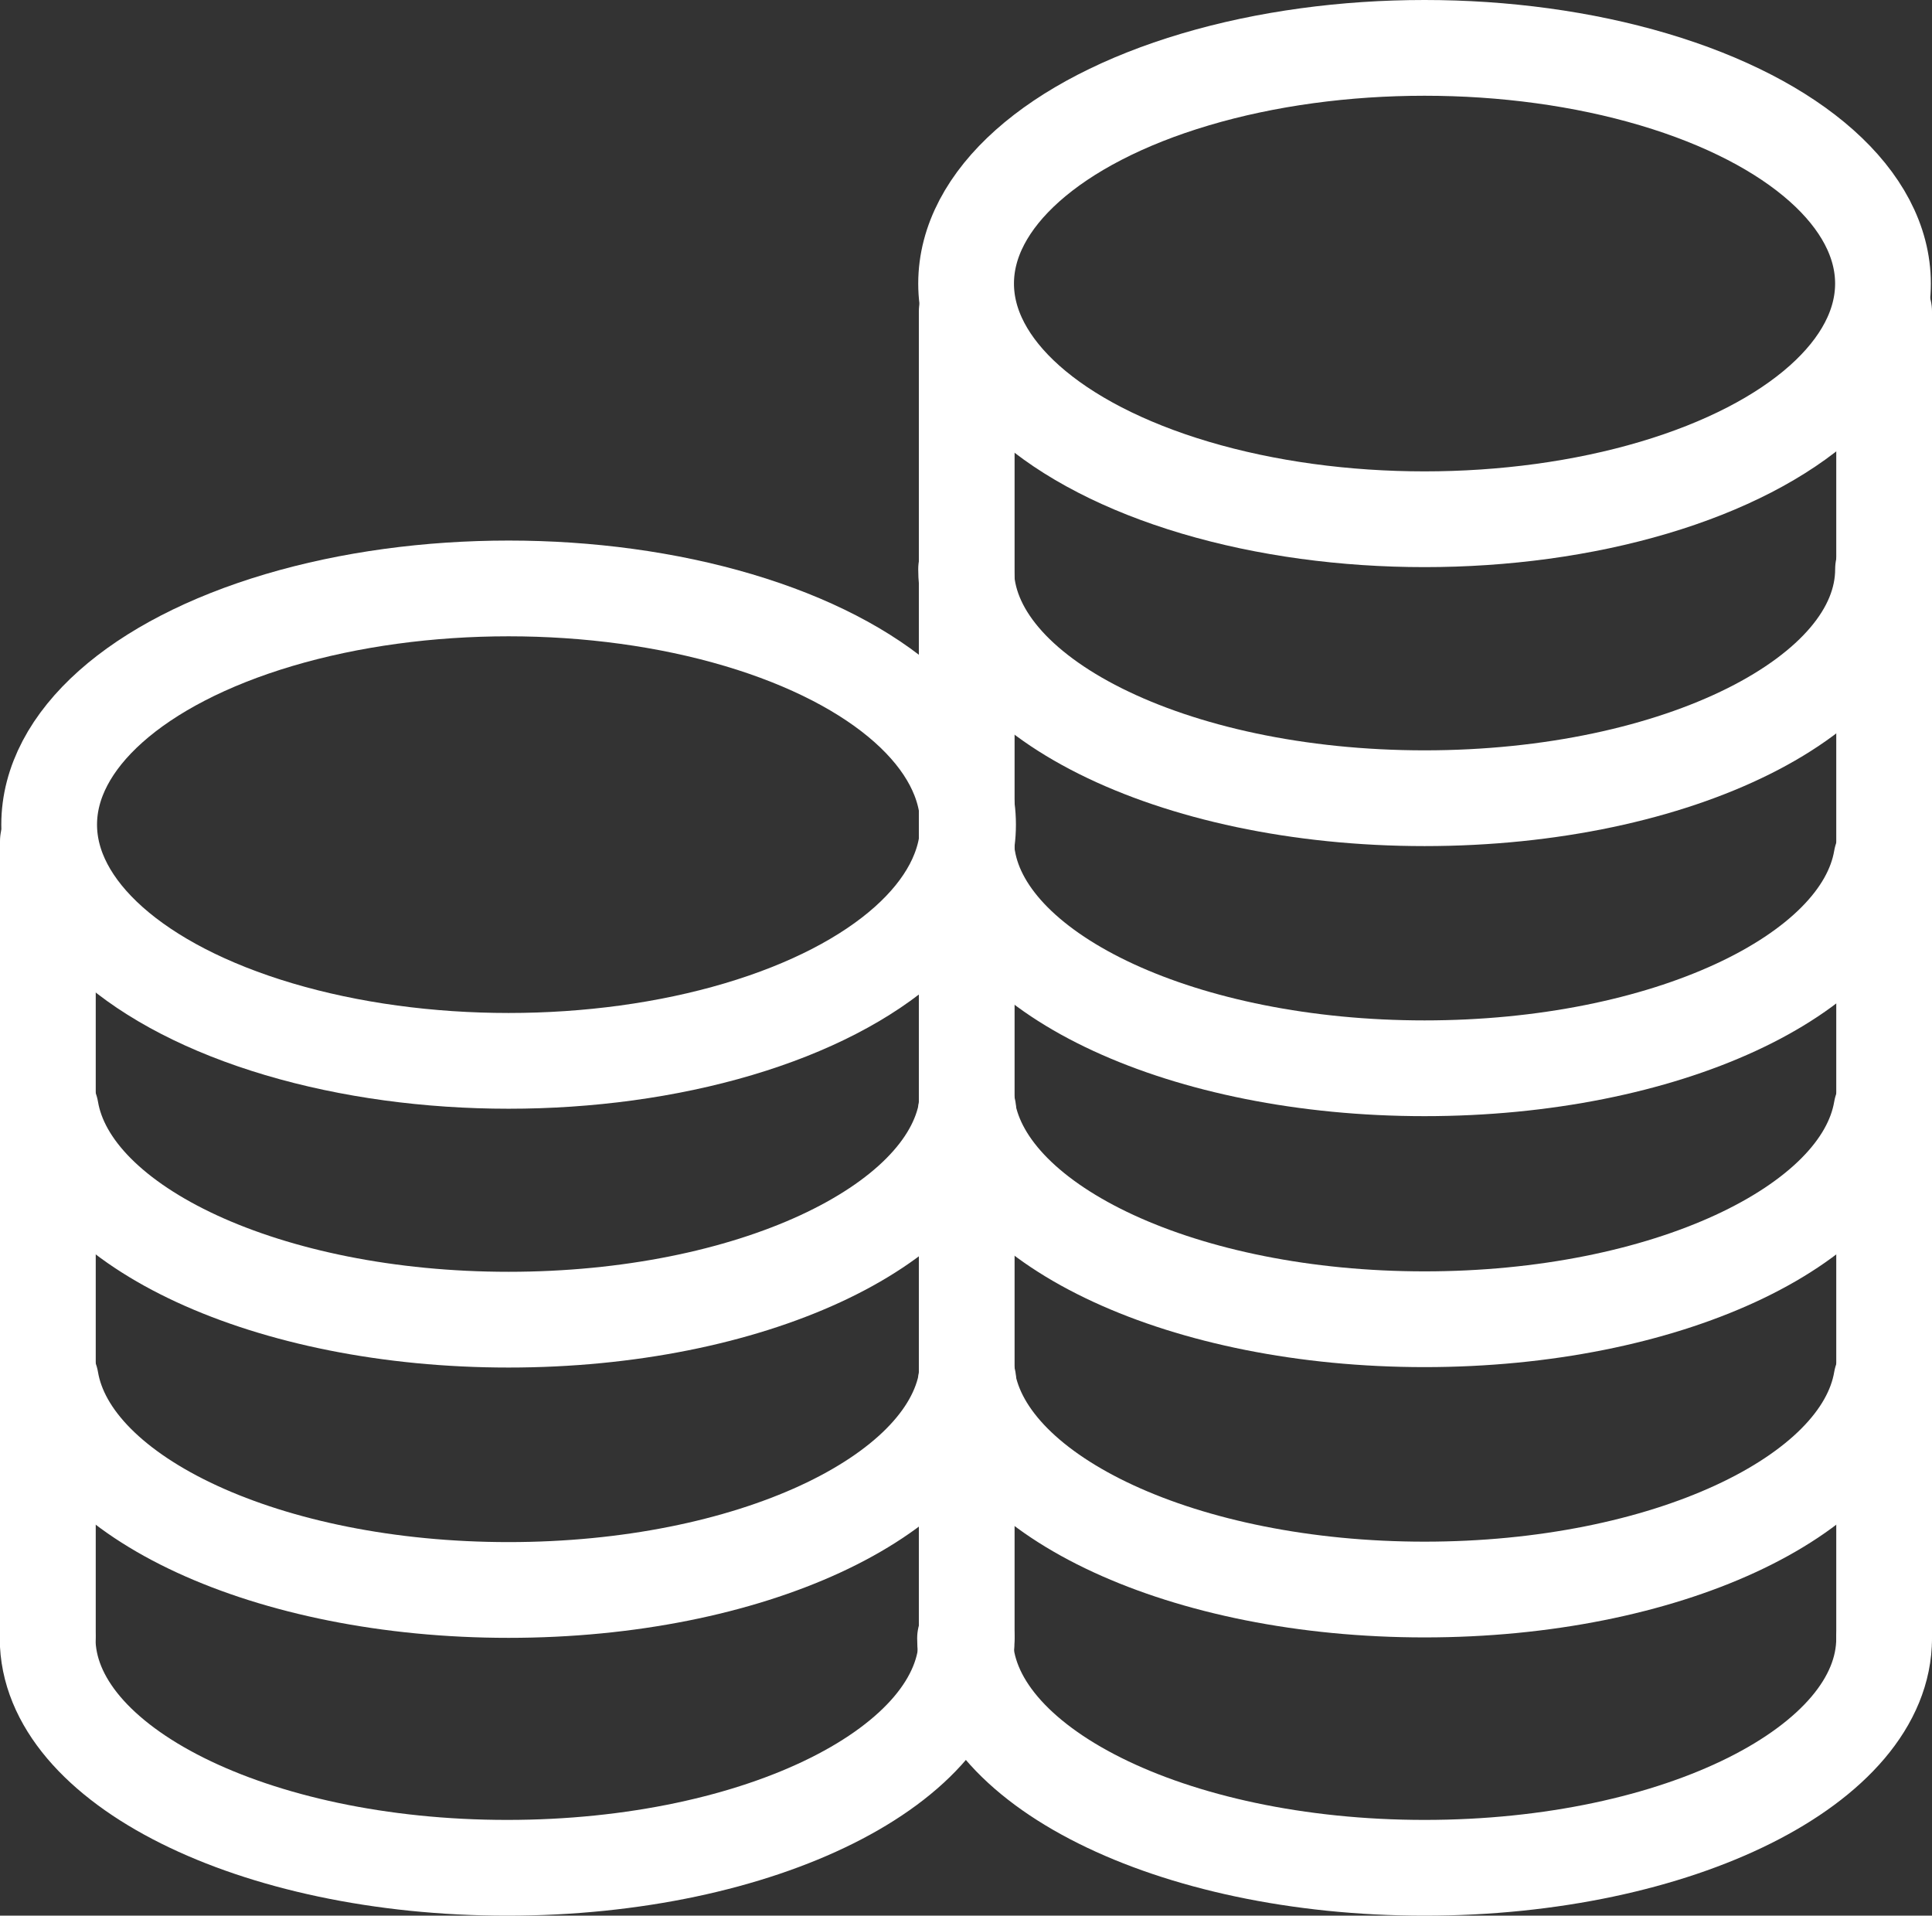
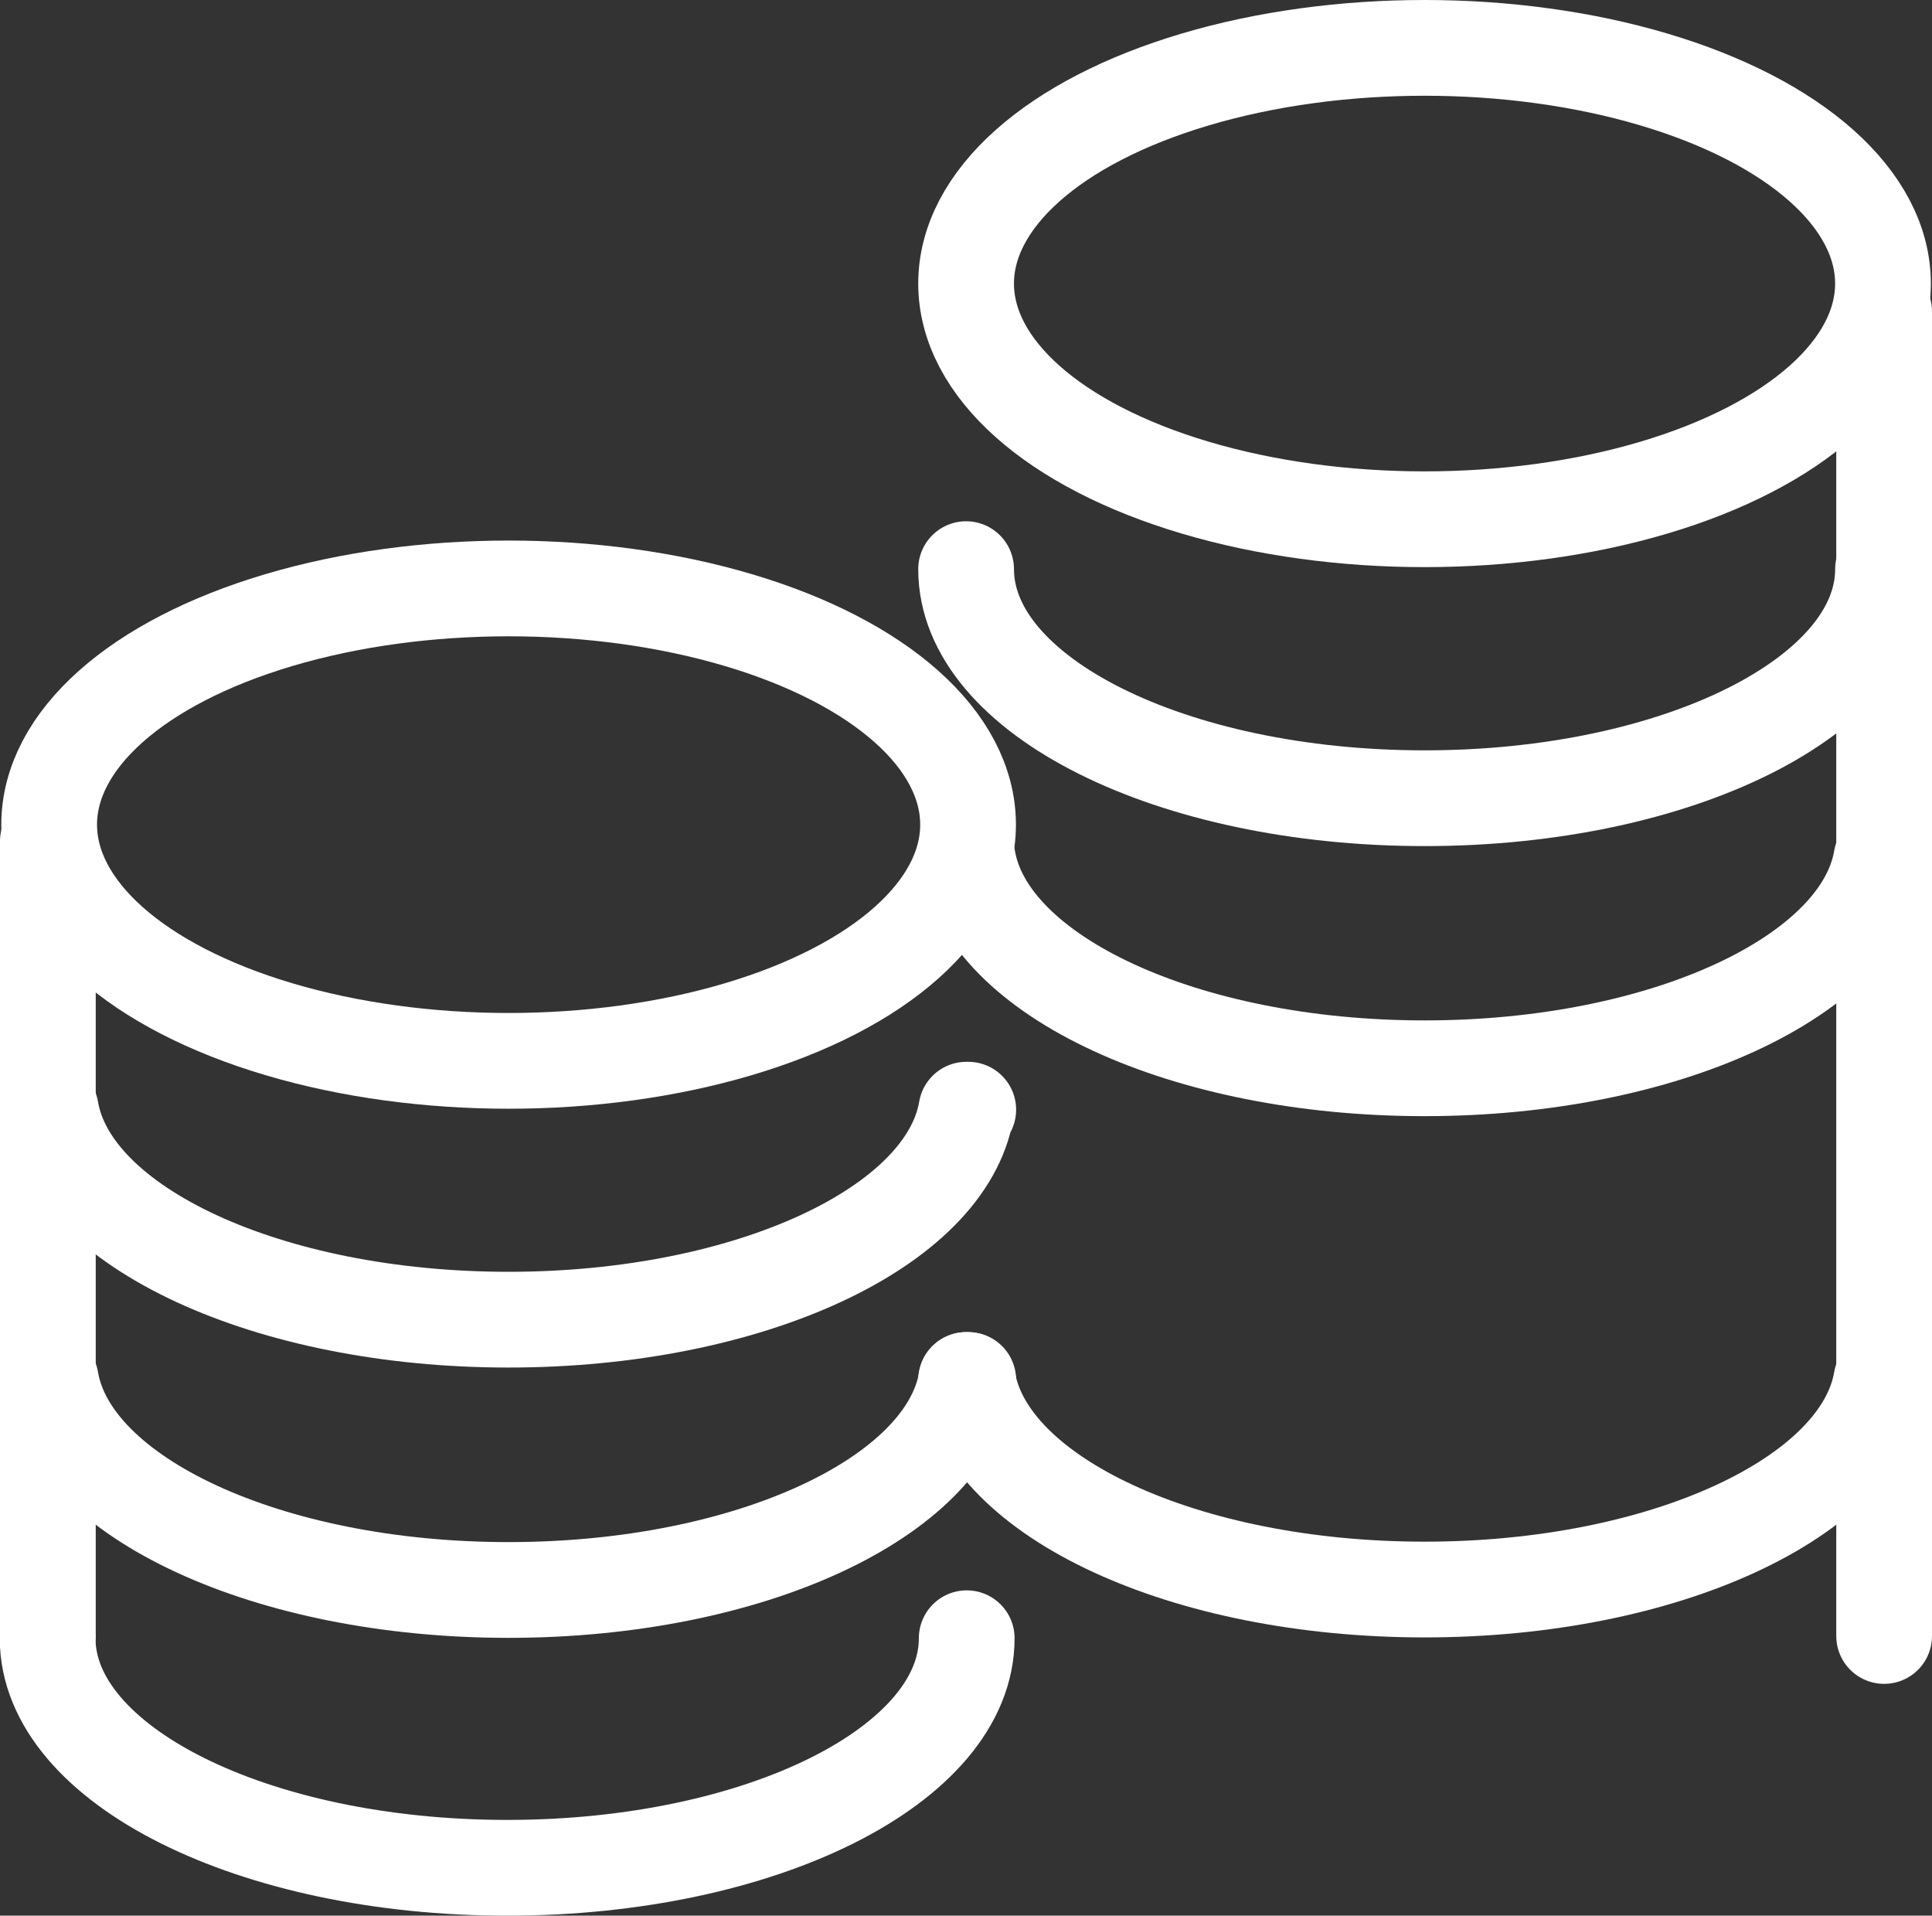
<svg xmlns="http://www.w3.org/2000/svg" width="40.36" height="40.014" viewBox="0 0 40.36 40.014">
  <rect x="0" y="0" width="40.36" height="40.014" fill="#333333" stroke="none" />
  <g id="_64.-Coins" data-name="64.-Coins" transform="translate(-0.933 -2)">
    <g id="Group_41" data-name="Group 41" transform="translate(1.933 3)">
-       <path id="Layer-5" d="M69.653,82.375c0,2.648-4.3,4.795-9.6,4.795s-9.6-2.147-9.6-4.795" transform="translate(-31.293 -49.156)" fill="none" stroke="#fff" stroke-linecap="round" stroke-linejoin="round" stroke-width="2" fill-rule="evenodd" />
      <g id="Group" transform="translate(19.182 0)">
        <path id="Layer-1" d="M19.155,27c0,2.643-4.288,4.785-9.577,4.785S0,29.643,0,27" transform="translate(0 -16.112)" fill="none" stroke="#fff" stroke-linecap="round" stroke-linejoin="round" stroke-width="2" fill-rule="evenodd" />
        <path id="Layer-2" d="M0,42H.034c.414,2.452,4.529,4.377,9.543,4.377S18.706,44.452,19.121,42h.034" transform="translate(0 -25.063)" fill="none" stroke="#fff" stroke-linecap="round" stroke-linejoin="round" stroke-width="2" fill-rule="evenodd" />
-         <path id="Layer-3" d="M0,55H.034c.414,2.452,4.529,4.377,9.543,4.377S18.706,57.452,19.121,55h.034" transform="translate(0 -32.821)" fill="none" stroke="#fff" stroke-linecap="round" stroke-linejoin="round" stroke-width="2" fill-rule="evenodd" />
        <path id="Layer-4" d="M0,69H.034c.414,2.452,4.529,4.377,9.543,4.377S18.706,71.452,19.121,69h.034" transform="translate(0 -41.175)" fill="none" stroke="#fff" stroke-linecap="round" stroke-linejoin="round" stroke-width="2" fill-rule="evenodd" />
        <ellipse id="Layer-6" cx="9.577" cy="4.923" rx="9.577" ry="4.923" fill="none" stroke="#fff" stroke-linecap="round" stroke-linejoin="round" stroke-width="2" />
      </g>
      <path id="Layer-7" d="M98.057,13.65V41.317" transform="translate(-59.697 -8.145)" fill="none" stroke="#fff" stroke-linecap="round" stroke-linejoin="round" stroke-width="2" fill-rule="evenodd" />
      <path id="Layer-8" d="M3,55h.034c.415,2.457,4.538,4.386,9.563,4.386S21.745,57.457,22.161,55H22.2" transform="translate(-2.973 -32.821)" fill="none" stroke="#fff" stroke-linecap="round" stroke-linejoin="round" stroke-width="2" fill-rule="evenodd" />
      <path id="Layer-9" d="M3,69h.034c.415,2.457,4.538,4.386,9.563,4.386S21.745,71.457,22.161,69H22.2" transform="translate(-2.973 -41.175)" fill="none" stroke="#fff" stroke-linecap="round" stroke-linejoin="round" stroke-width="2" fill-rule="evenodd" />
      <path id="Layer-10" d="M22.128,82.375c0,2.648-4.3,4.795-9.6,4.795s-9.6-2.147-9.6-4.795" transform="translate(-2.933 -49.156)" fill="none" stroke="#fff" stroke-linecap="round" stroke-linejoin="round" stroke-width="2" fill-rule="evenodd" />
      <ellipse id="Layer-11" cx="9.598" cy="4.934" rx="9.598" ry="4.934" transform="translate(0.027 11.291)" fill="none" stroke="#fff" stroke-linecap="round" stroke-linejoin="round" stroke-width="2" />
      <path id="Layer-12" d="M2.933,41.093v16.6" transform="translate(-2.933 -24.522)" fill="none" stroke="#fff" stroke-linecap="round" stroke-linejoin="round" stroke-width="2" fill-rule="evenodd" />
-       <path id="Layer-13" d="M50.532,13.65V41.317" transform="translate(-31.337 -8.145)" fill="none" stroke="#fff" stroke-linecap="round" stroke-linejoin="round" stroke-width="2" fill-rule="evenodd" />
    </g>
  </g>
</svg>